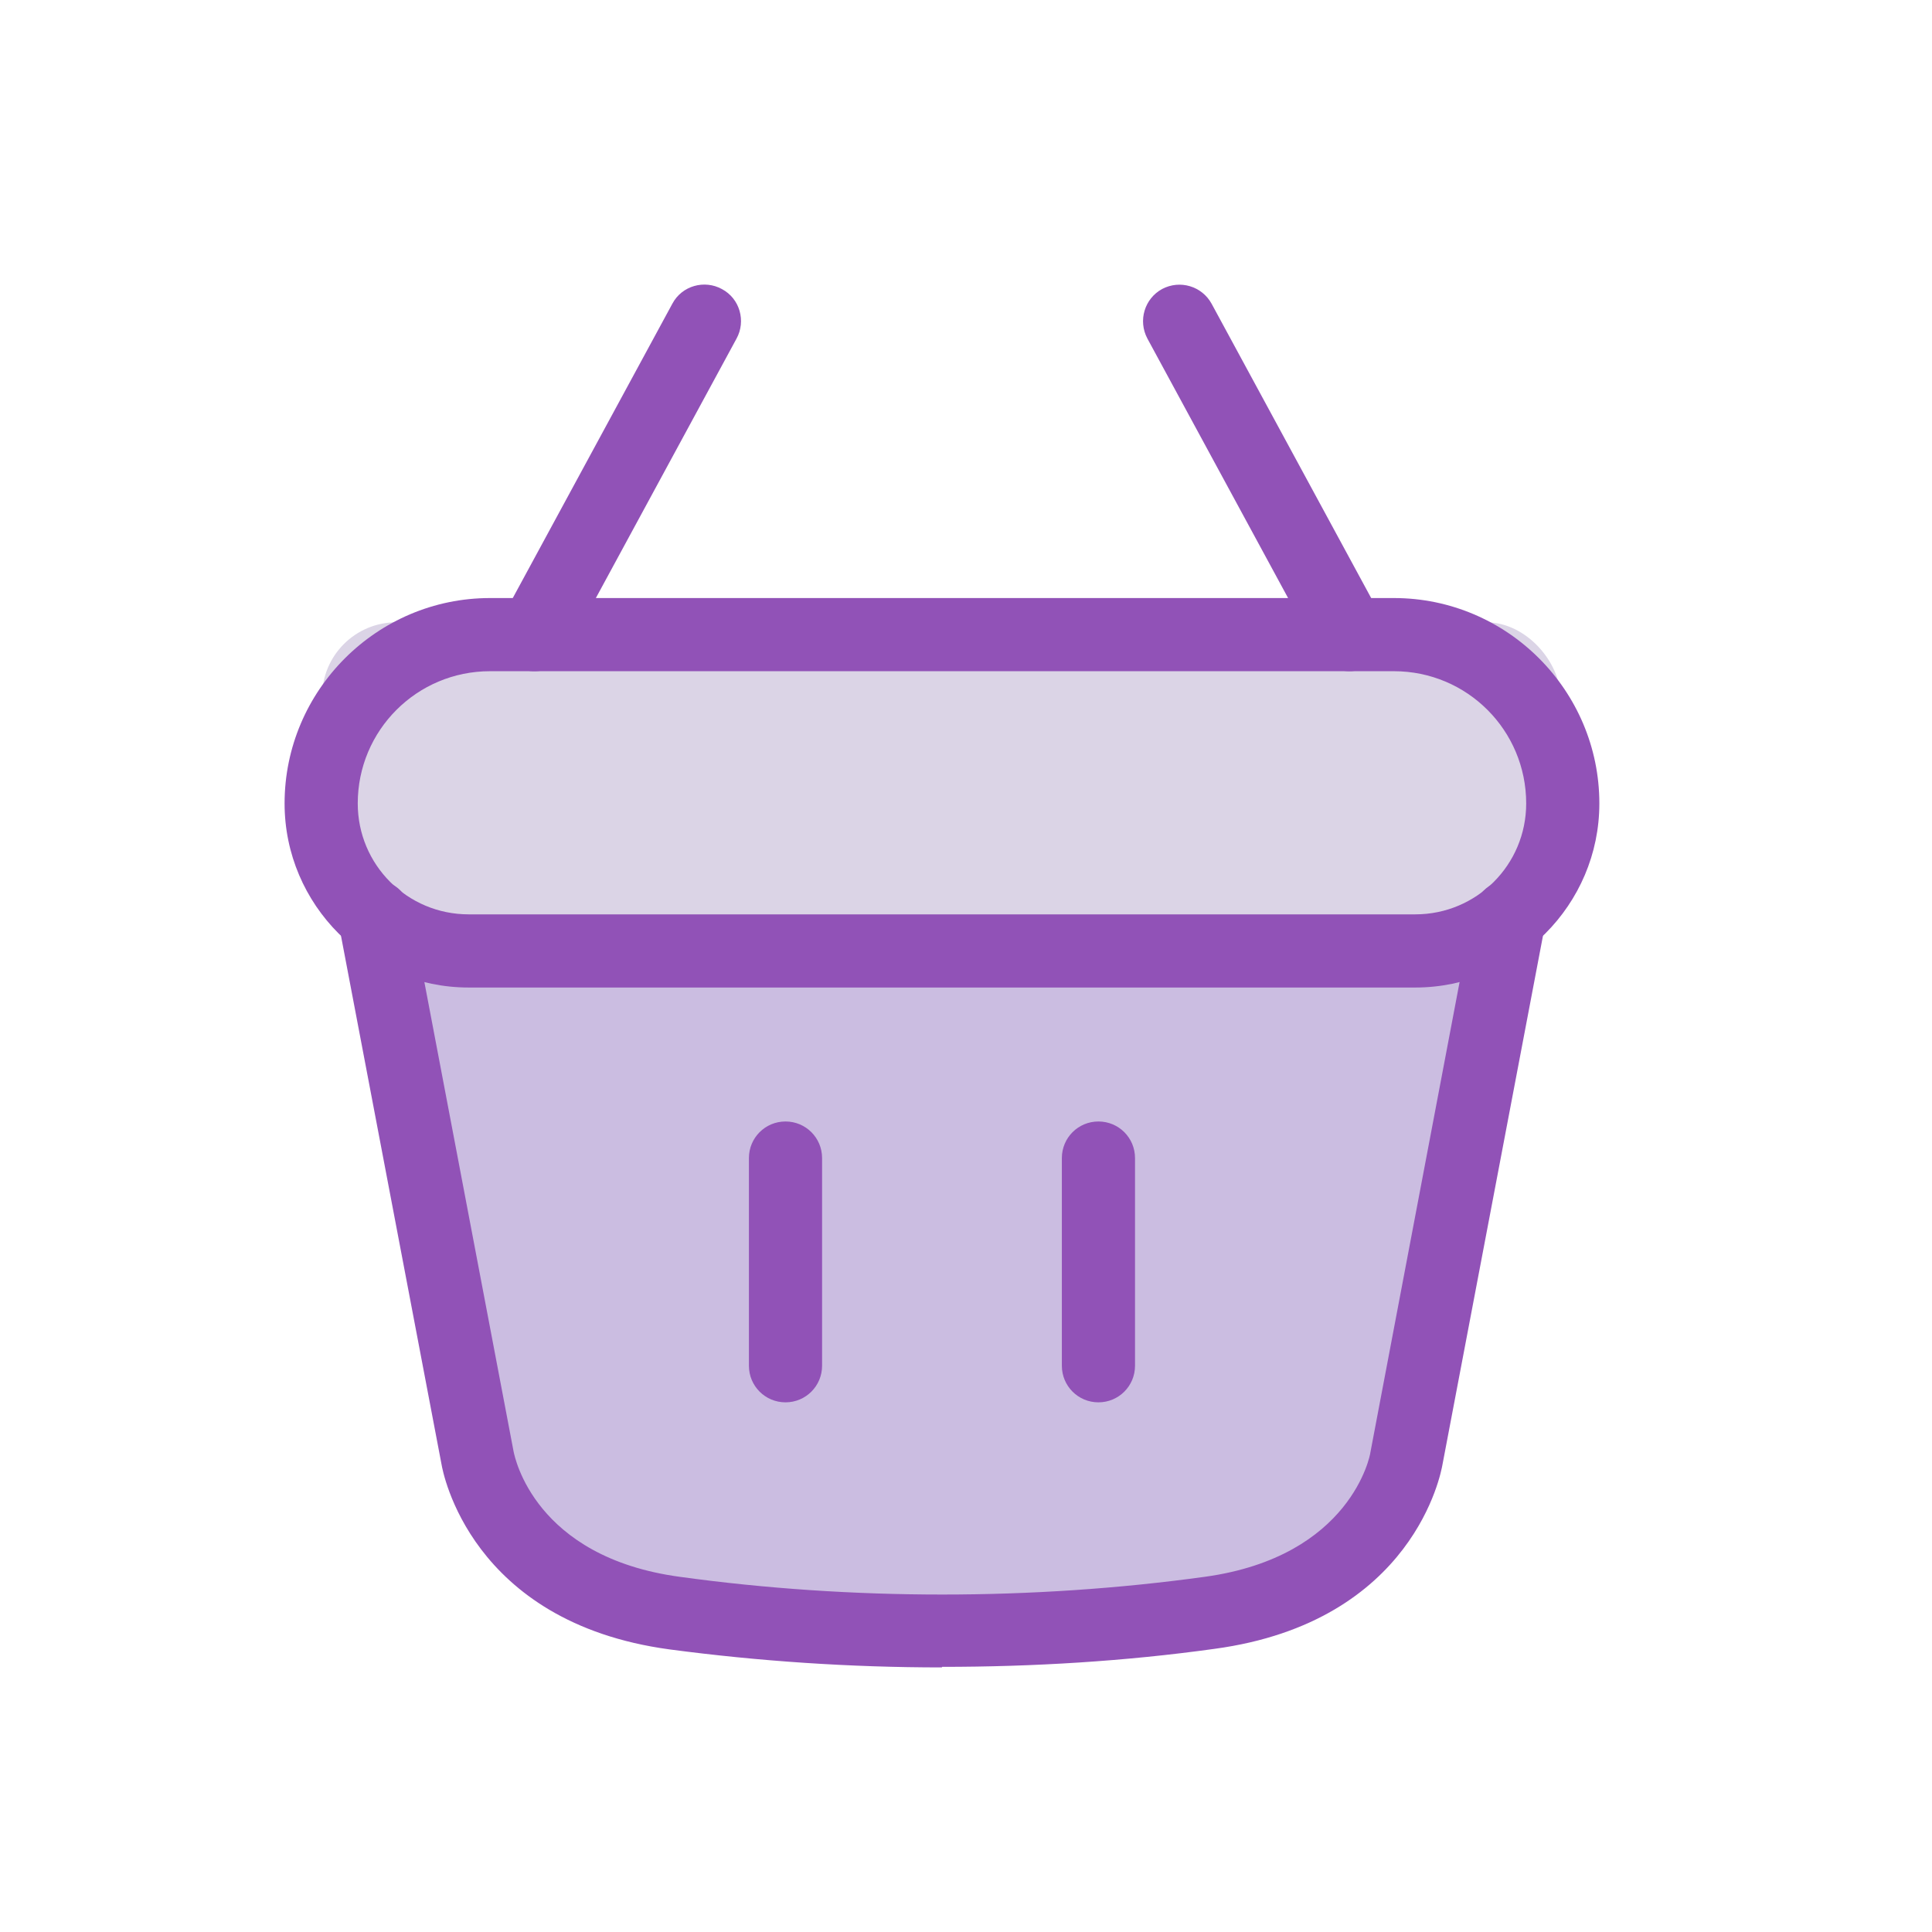
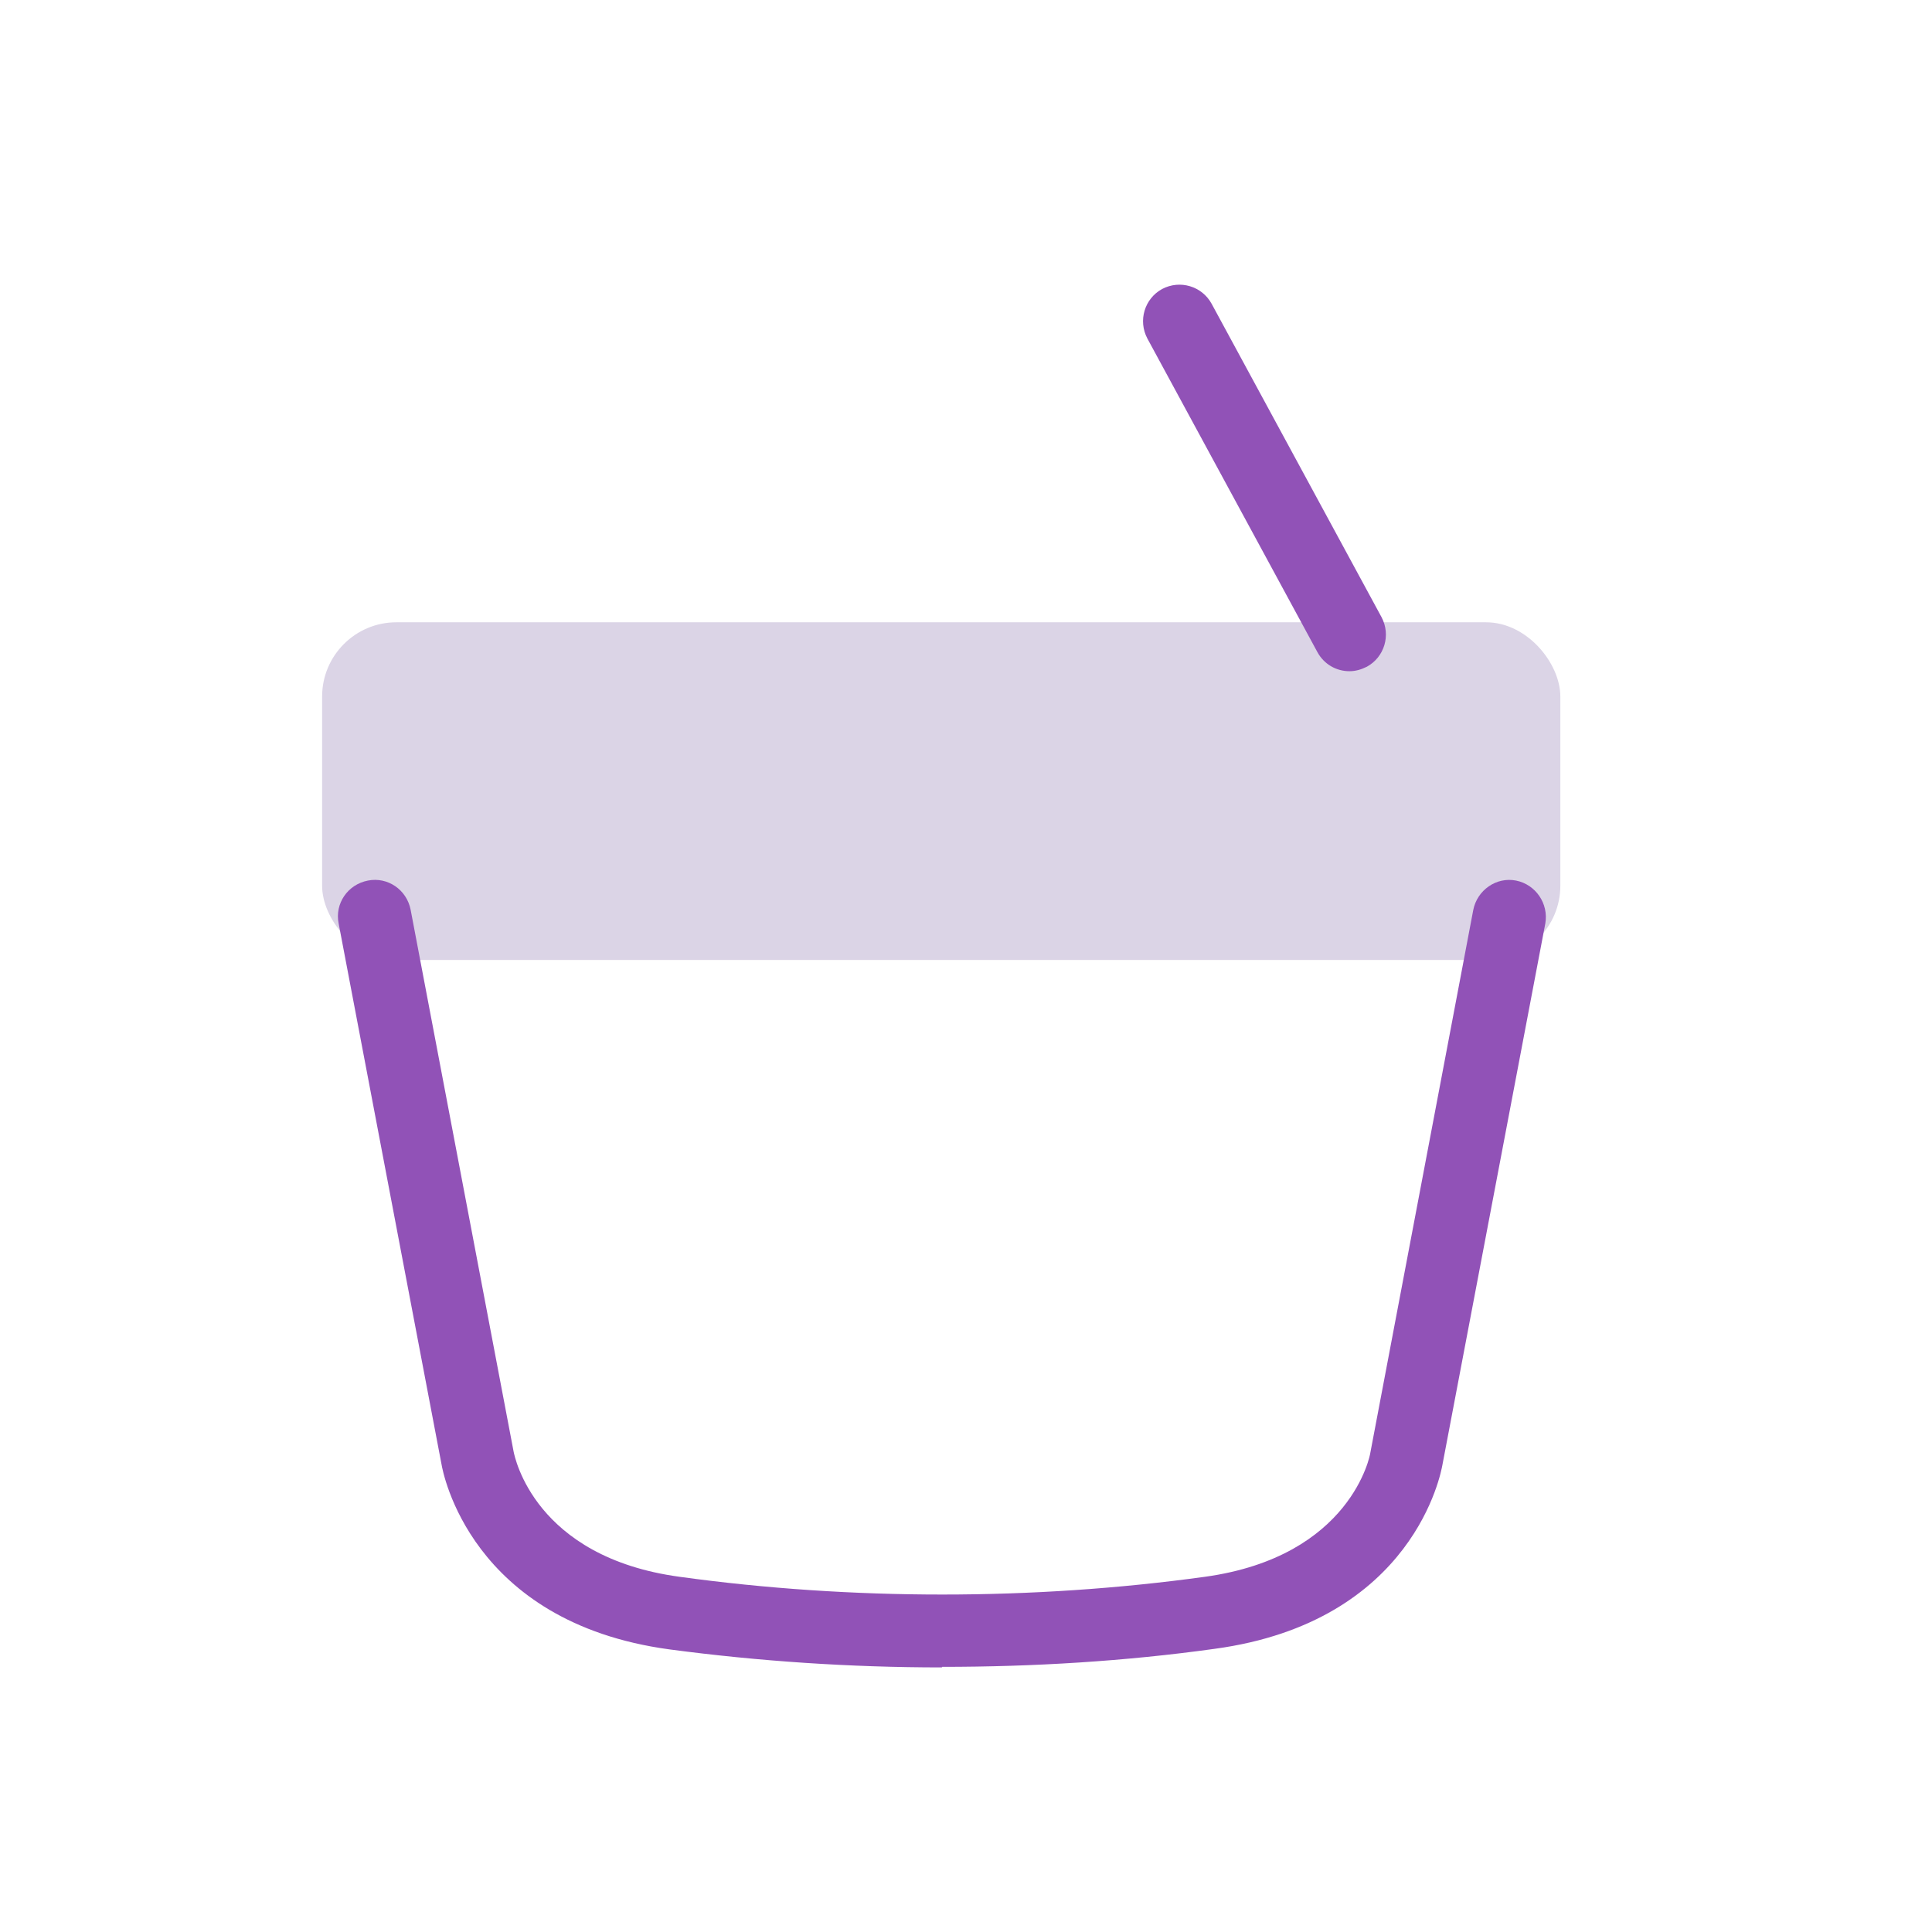
<svg xmlns="http://www.w3.org/2000/svg" width="130" height="130" viewBox="0 0 130 130" fill="none">
  <rect x="21.674" y="41.872" width="83.318" height="22.723" rx="5" fill="#DBD4E6" />
-   <path d="M33.035 99.942L25.461 64.595L102.467 63.333L98.68 78.481L93.63 101.204L87.318 107.516L73.432 110.041H48.184L38.085 106.254L33.035 99.942Z" fill="#CBBDE1" />
-   <path d="M95.233 66.448H31.533C24.716 66.448 19.149 60.881 19.149 54.064C19.149 46.452 25.36 40.241 32.972 40.241H93.794C101.406 40.241 107.617 46.452 107.617 54.064C107.617 60.881 102.05 66.448 95.233 66.448ZM32.972 45.164C28.049 45.164 24.072 49.141 24.072 54.064C24.072 58.192 27.405 61.525 31.533 61.525H95.233C99.361 61.525 102.694 58.192 102.694 54.064C102.694 49.141 98.718 45.164 93.794 45.164H32.972Z" fill="#9152B7" />
-   <path d="M35.964 45.165C35.585 45.165 35.169 45.089 34.79 44.862C33.578 44.218 33.161 42.703 33.805 41.529L45.242 20.434C45.886 19.222 47.401 18.806 48.575 19.45C49.787 20.093 50.204 21.608 49.56 22.782L38.123 43.877C37.668 44.71 36.835 45.165 35.964 45.165Z" fill="#9152B7" />
  <path d="M90.802 45.164C89.931 45.164 89.098 44.71 88.644 43.877L77.206 22.782C76.562 21.57 77.017 20.093 78.191 19.449C79.403 18.805 80.88 19.26 81.524 20.434L92.961 41.529C93.605 42.74 93.15 44.217 91.976 44.861C91.598 45.05 91.219 45.164 90.802 45.164Z" fill="#9152B7" />
-   <path d="M52.855 94.36C51.491 94.36 50.393 93.262 50.393 91.898V77.924C50.393 76.56 51.491 75.462 52.855 75.462C54.218 75.462 55.316 76.56 55.316 77.924V91.898C55.316 93.262 54.218 94.36 52.855 94.36Z" fill="#9152B7" />
-   <path d="M73.911 94.36C72.548 94.36 71.45 93.262 71.45 91.898V77.924C71.45 76.56 72.548 75.462 73.911 75.462C75.275 75.462 76.373 76.56 76.373 77.924V91.898C76.373 93.262 75.275 94.36 73.911 94.36Z" fill="#9152B7" />
  <path d="M63.383 112.197C57.21 112.197 51.037 111.781 45.053 110.985C31.609 109.168 29.791 98.98 29.715 98.563L22.785 62.131C22.52 60.805 23.39 59.517 24.754 59.252C26.079 58.987 27.367 59.858 27.632 61.222L34.563 97.692C34.639 98.033 35.964 104.774 45.735 106.1C57.286 107.691 69.519 107.691 81.069 106.1C90.954 104.737 92.204 97.844 92.204 97.768L99.134 61.222C99.399 59.896 100.687 58.987 102.013 59.252C103.338 59.517 104.209 60.805 103.982 62.131L97.051 98.601C96.976 98.98 95.196 109.13 81.713 110.948C75.729 111.781 69.556 112.159 63.383 112.159V112.197Z" fill="#9152B7" />
</svg>